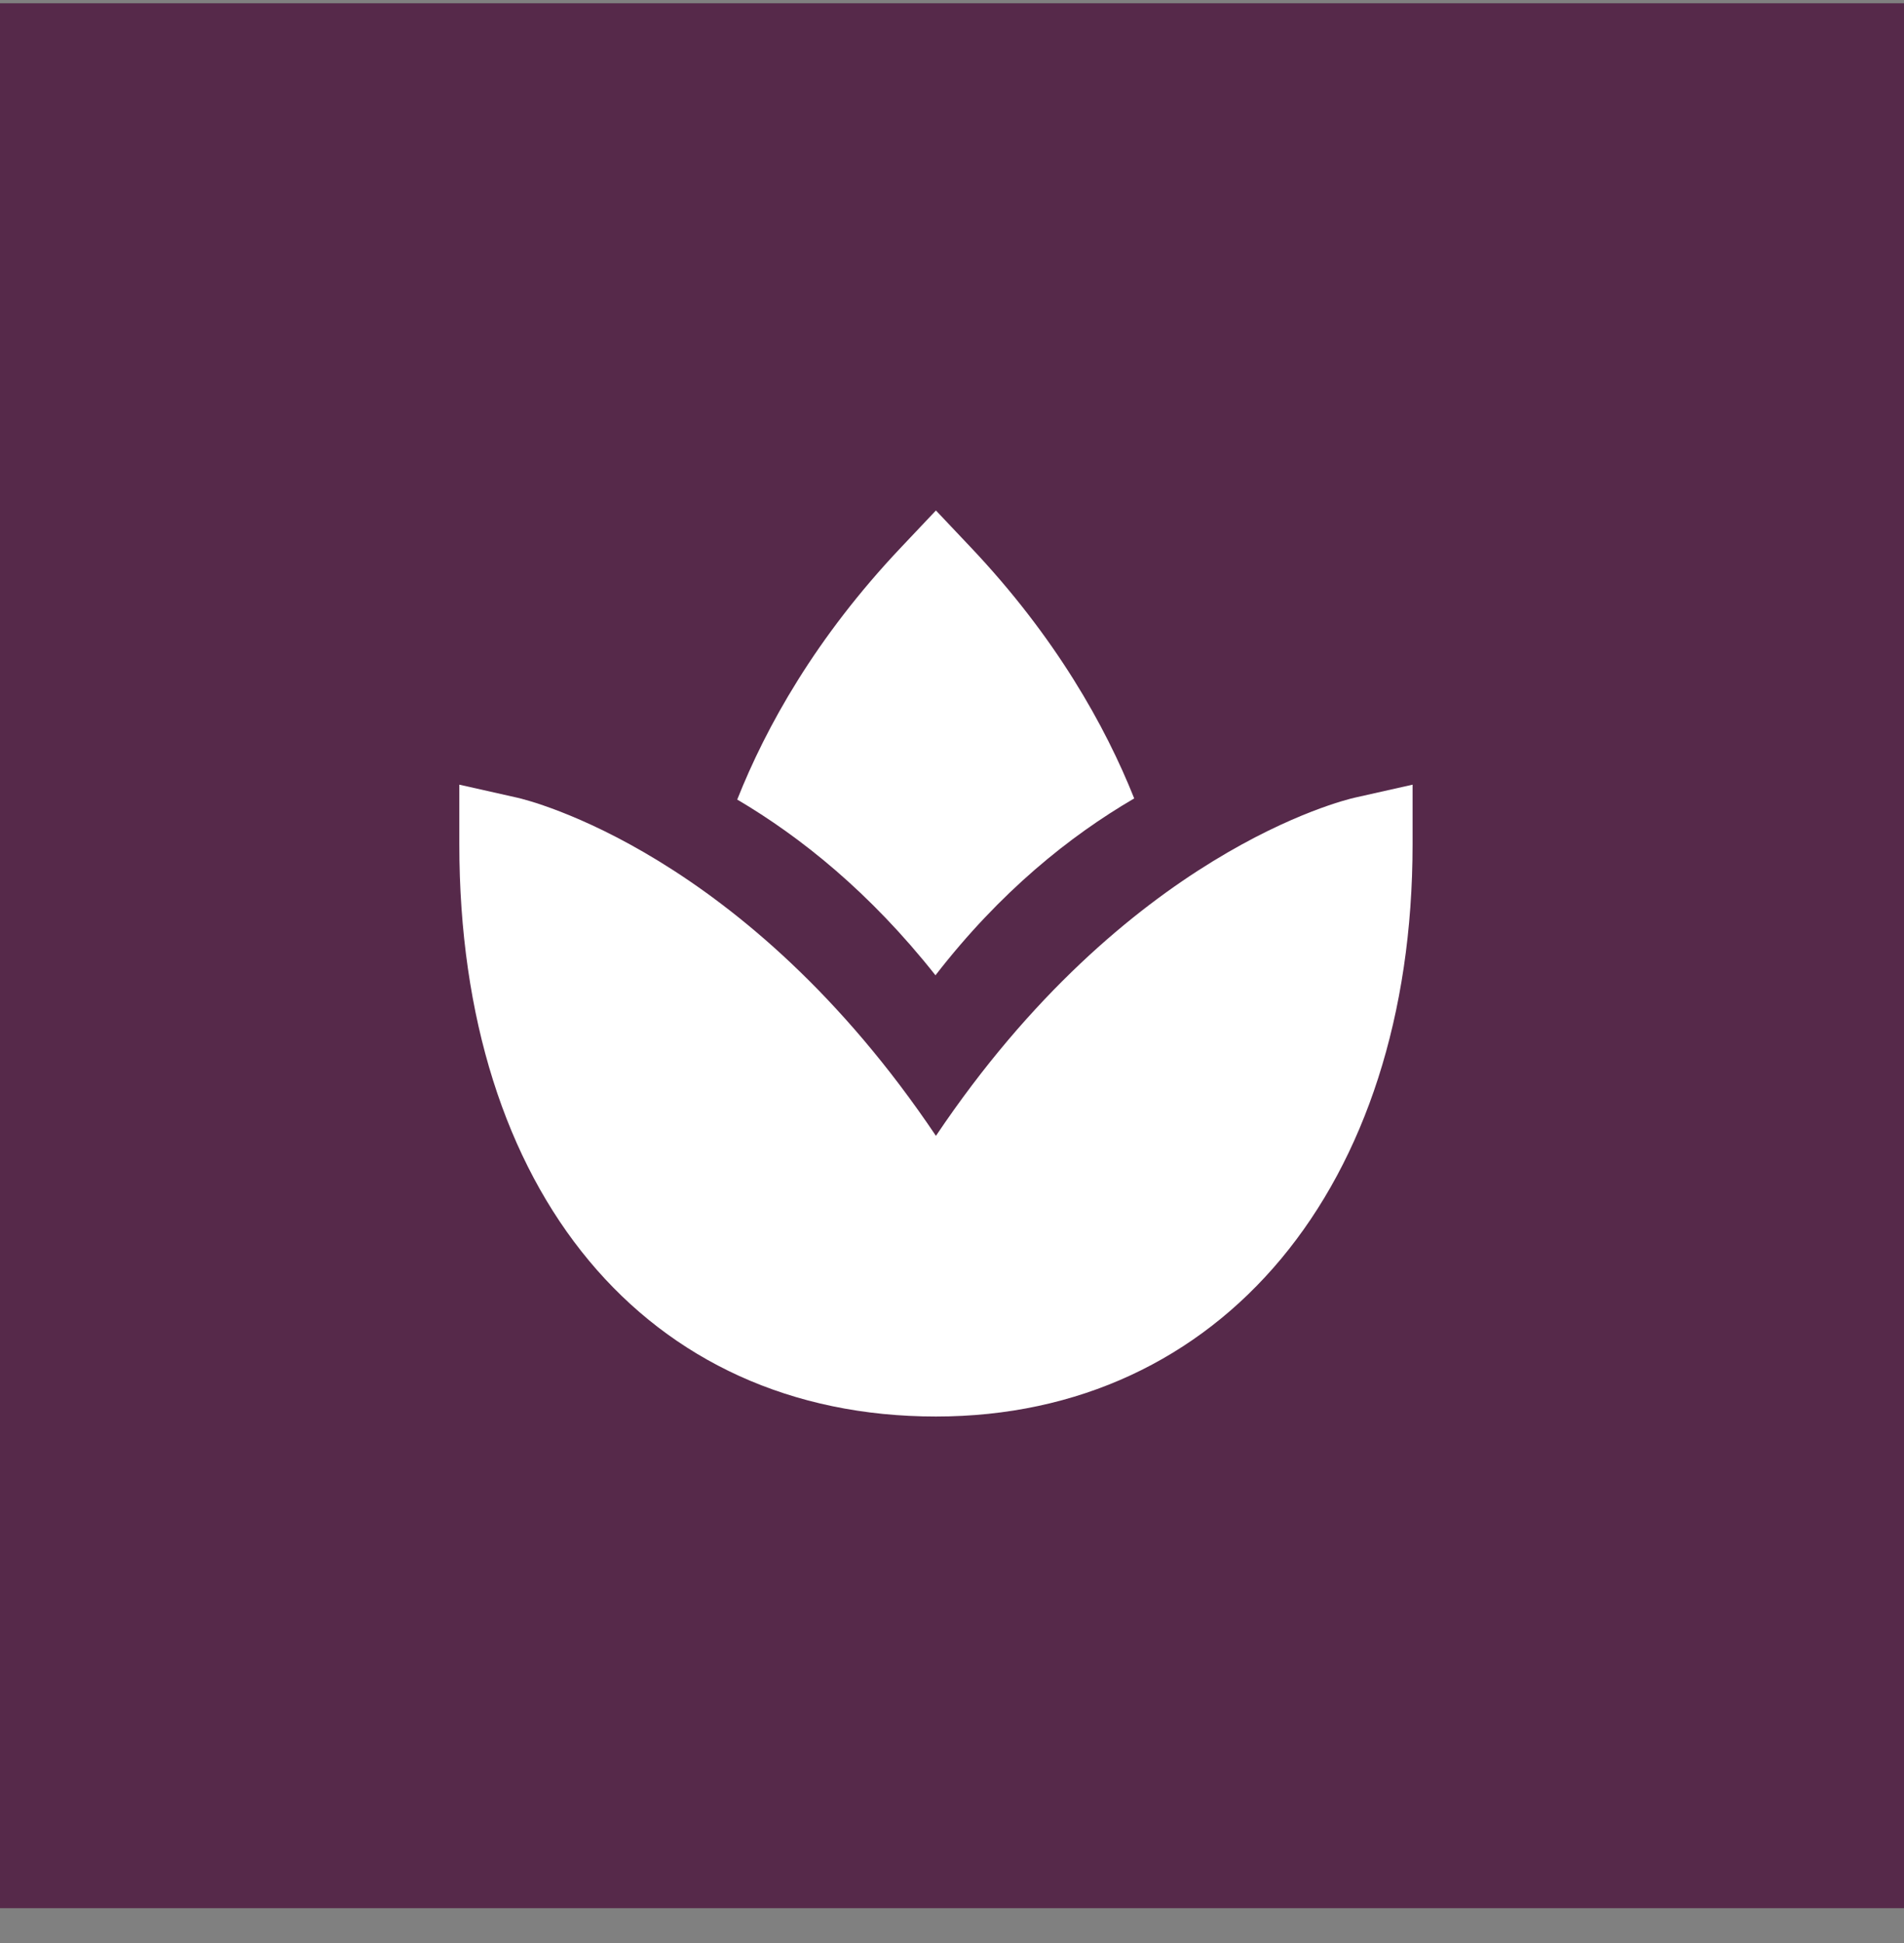
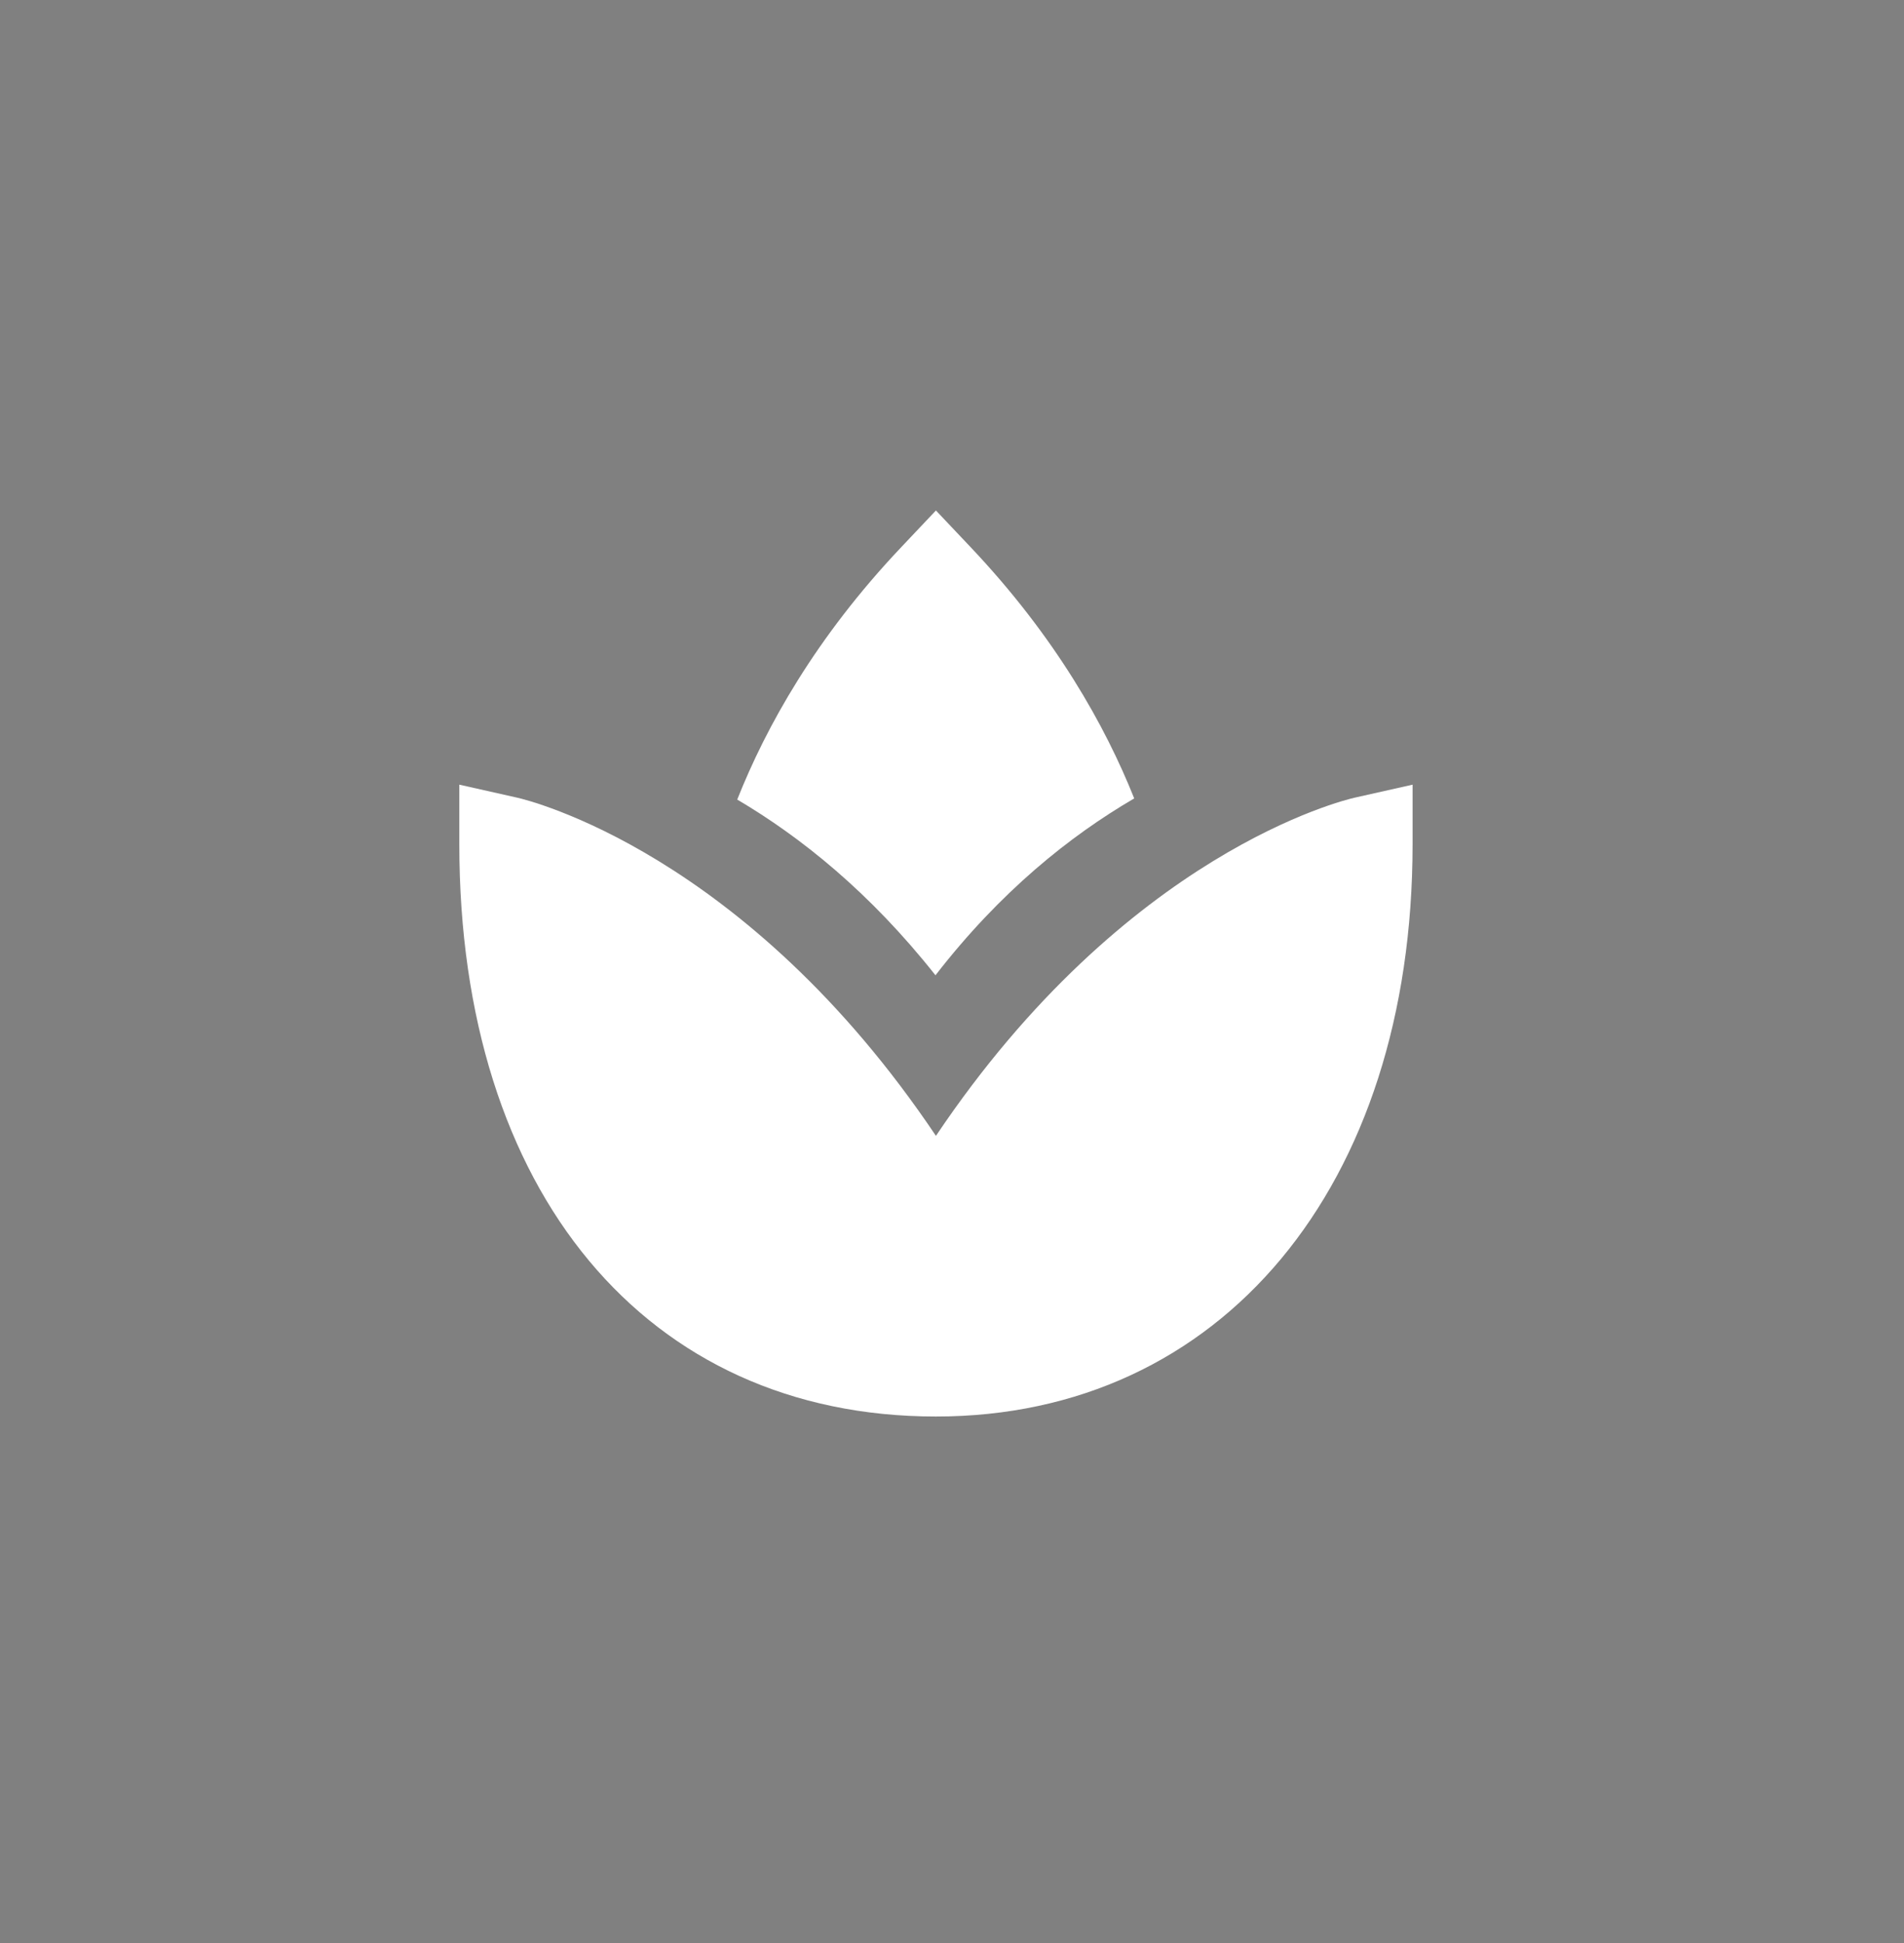
<svg xmlns="http://www.w3.org/2000/svg" width="50" height="51" viewBox="0 0 50 51" fill="none">
  <rect x="0" y="0" width="50" height="51" fill="#808080" stroke="none" />
-   <rect y="0.086" width="50" height="50" fill="#56294A" />
  <path d="M24.578 29.814C19.574 22.365 13.846 20.998 13.589 20.939L12.062 20.596V22.161C12.062 31.285 16.974 37.181 24.578 37.181C32.064 37.181 37.095 31.145 37.095 22.161V20.596L35.568 20.939C35.31 20.998 29.582 22.365 24.578 29.814Z" fill="white" />
  <path d="M23.67 14.359C21.418 16.735 20.115 19.084 19.36 20.987C21.024 21.968 22.841 23.419 24.566 25.599C26.273 23.396 28.103 21.938 29.785 20.957C29.028 19.06 27.725 16.722 25.486 14.359L24.578 13.399L23.67 14.359Z" fill="white" />
</svg>